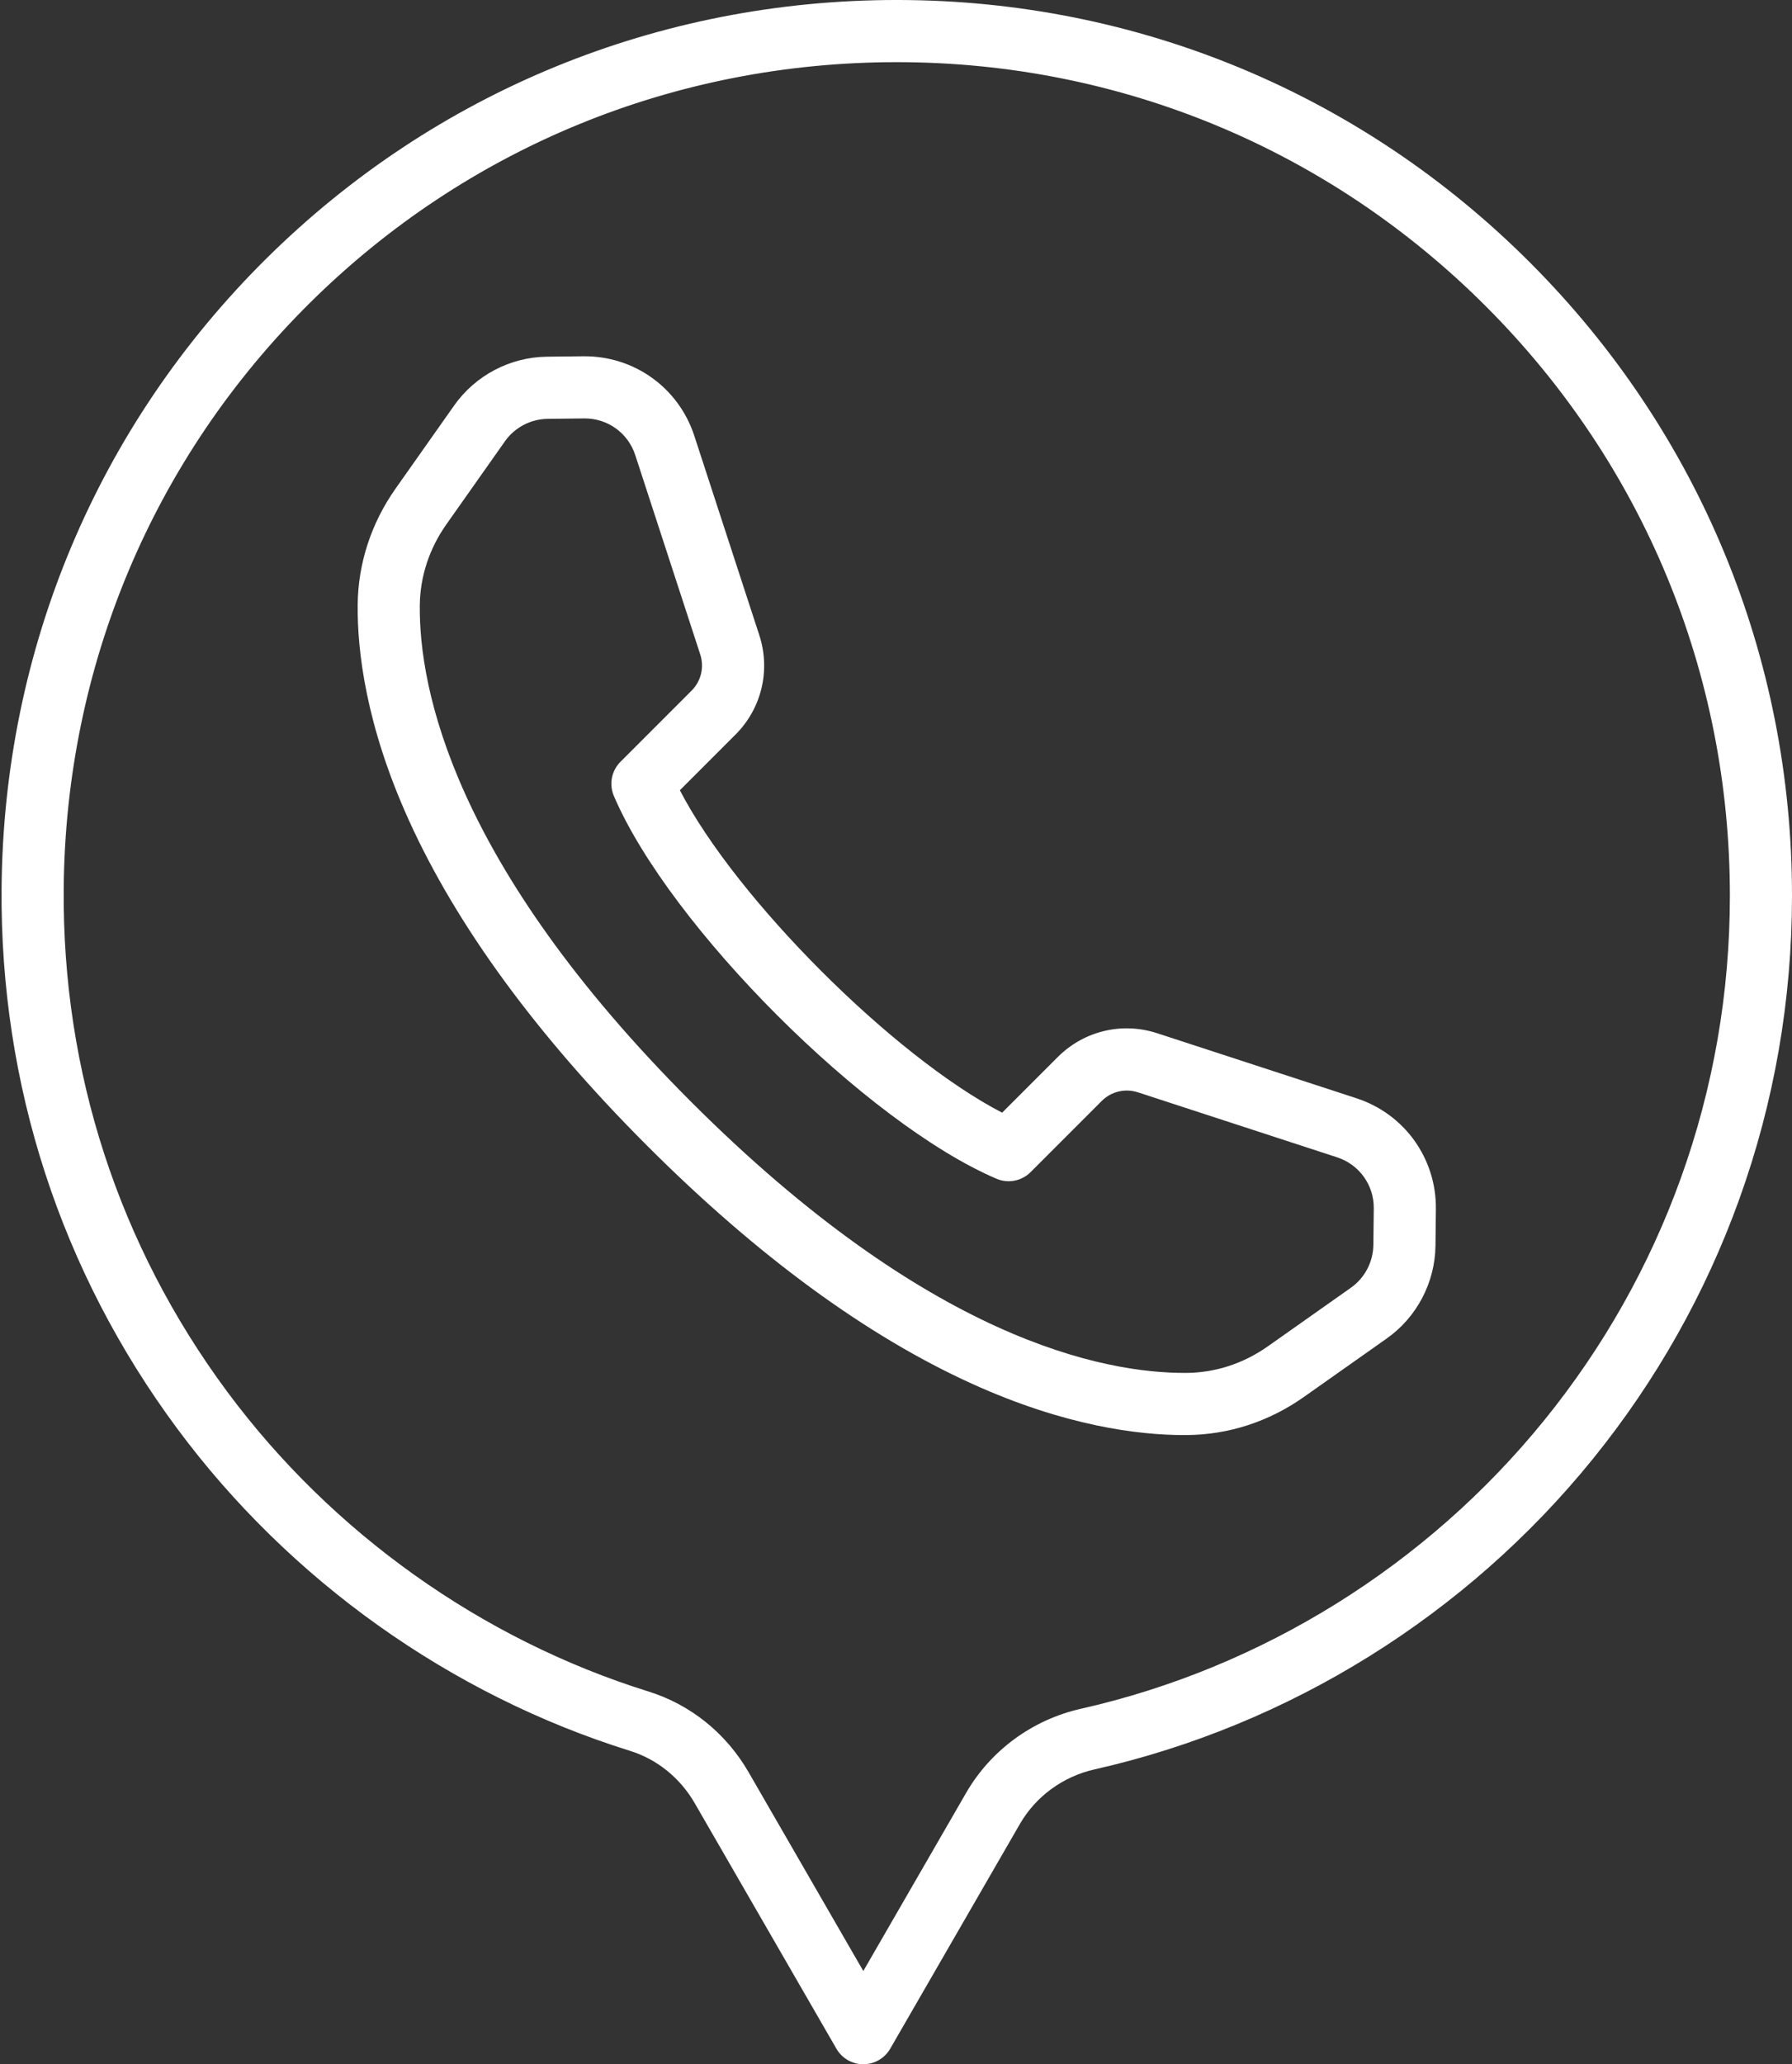
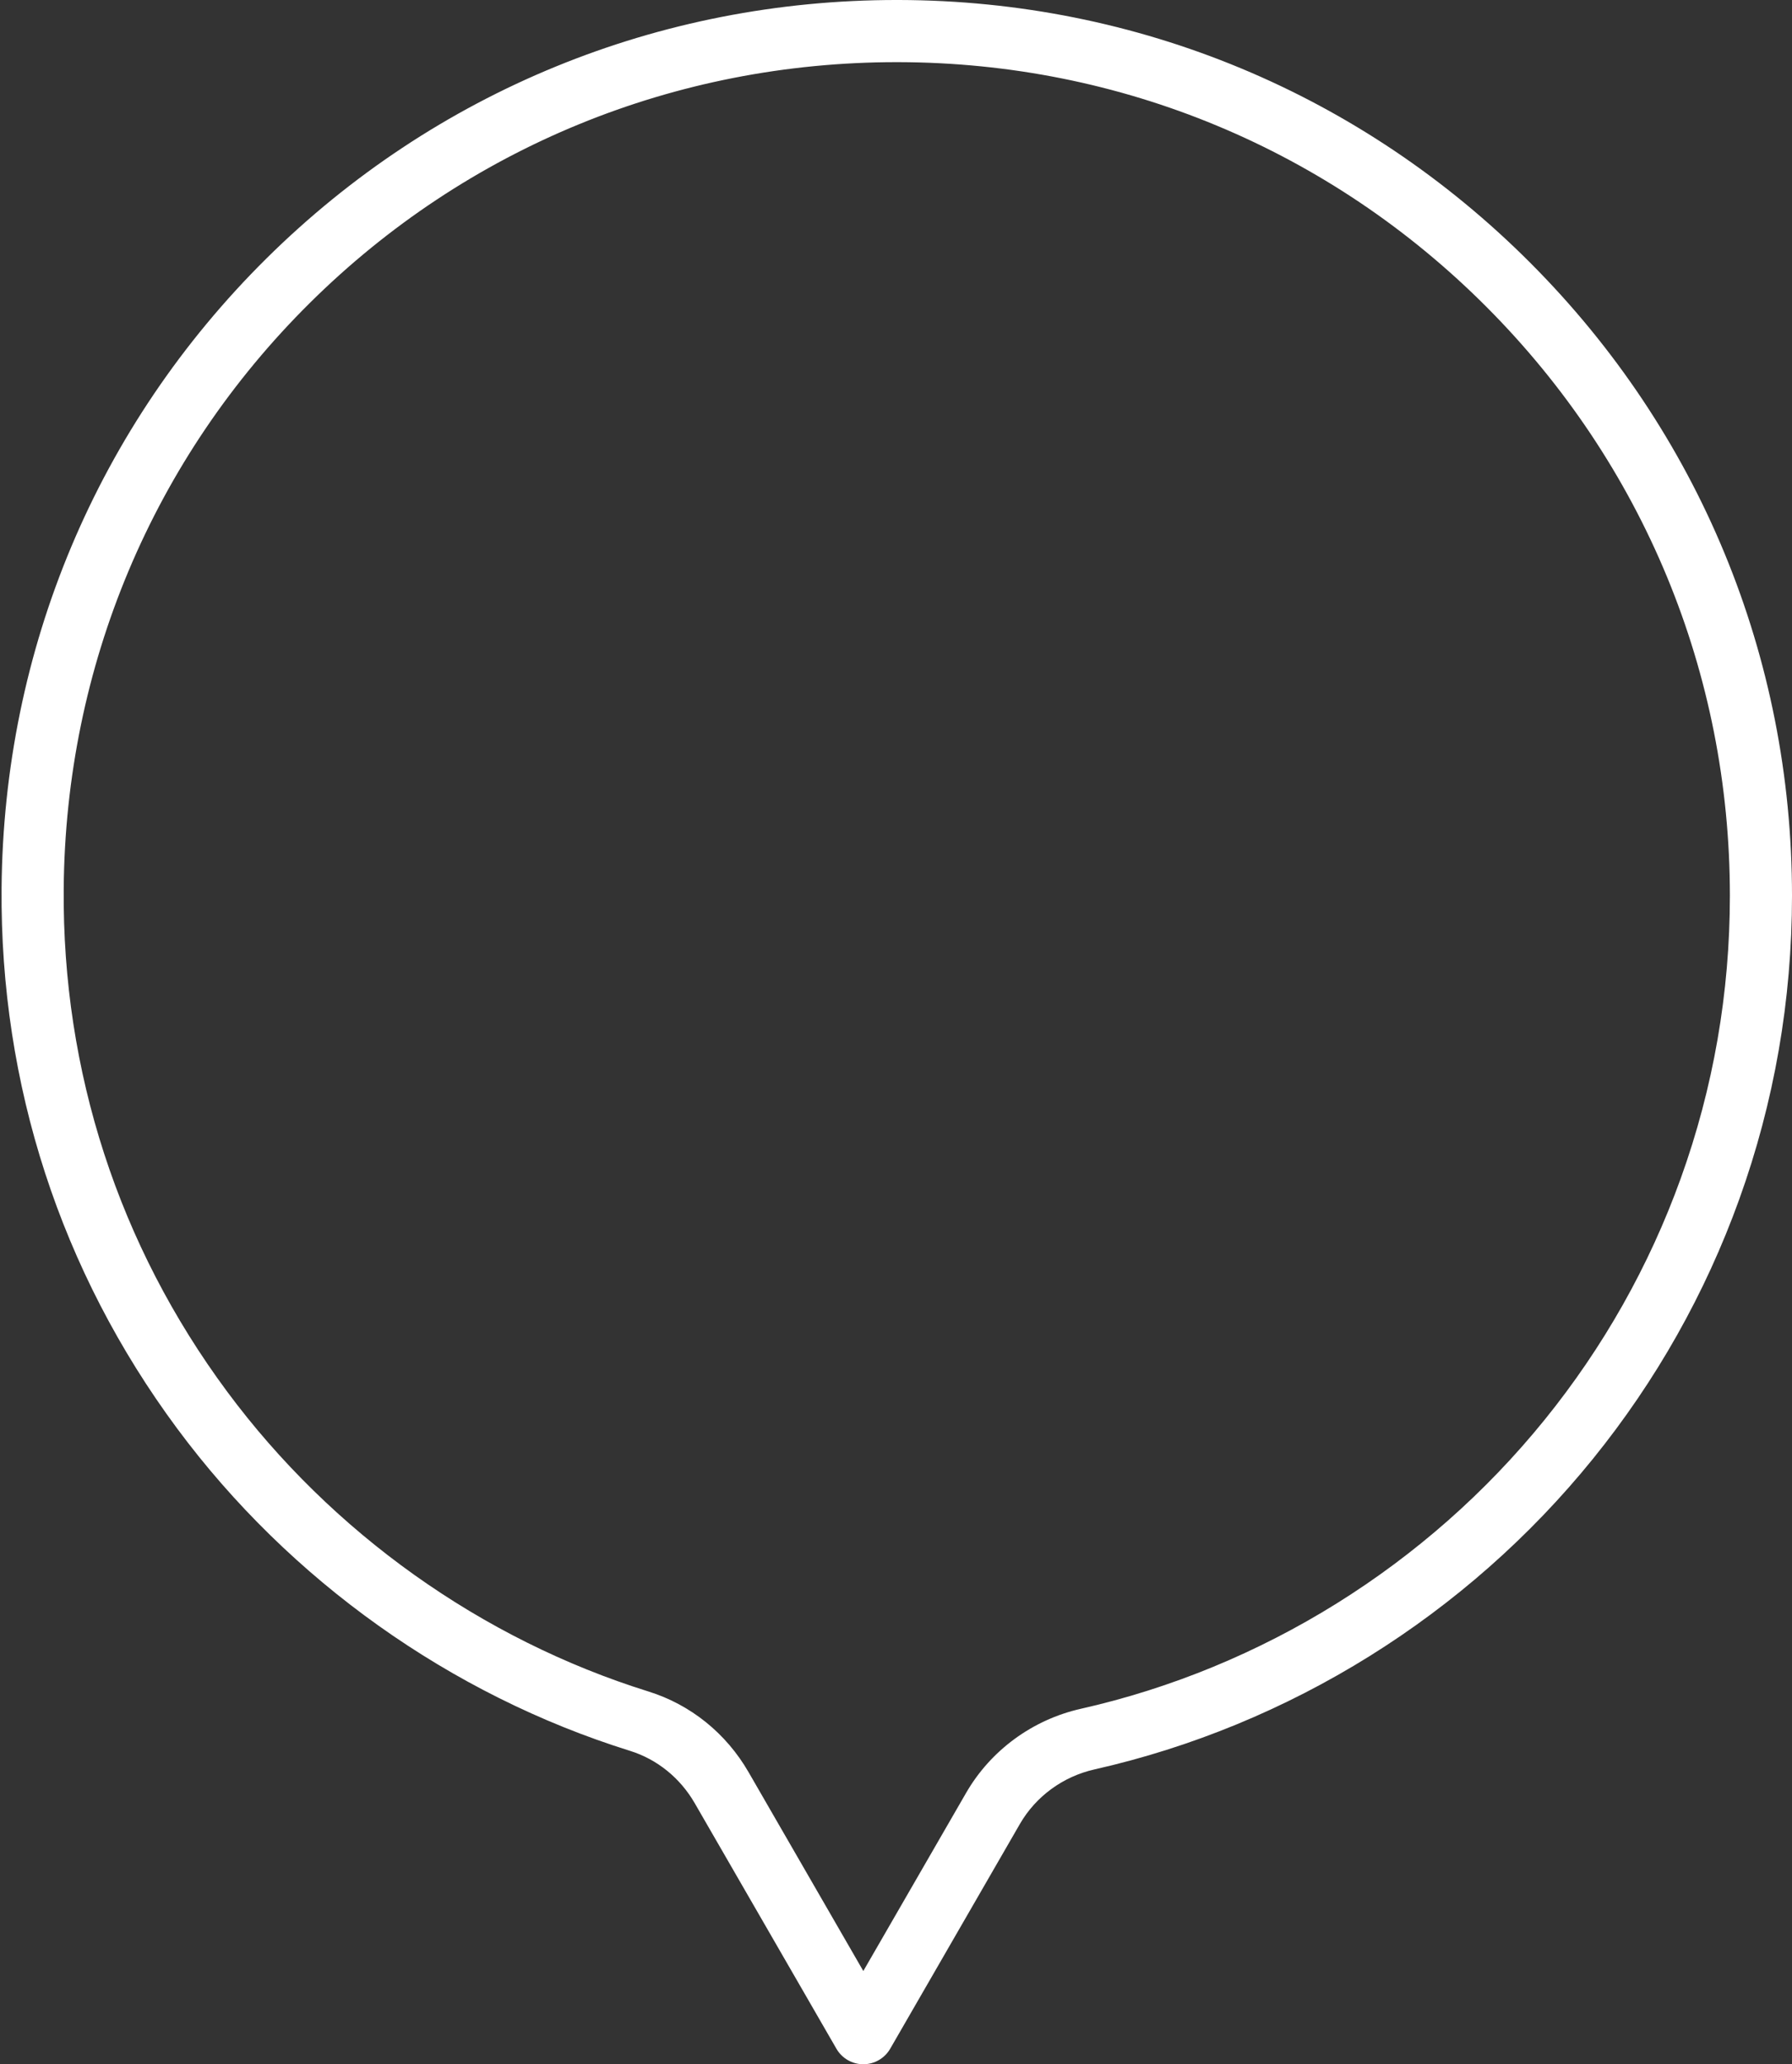
<svg xmlns="http://www.w3.org/2000/svg" data-name="Layer 1" fill="#ffffff" height="664.2" preserveAspectRatio="xMidYMid meet" version="1" viewBox="211.3 211.8 576.9 664.2" width="576.9" zoomAndPan="magnify">
  <rect x="211.3" y="211.8" width="576.9" height="664.2" fill="#333333" stroke="none" />
  <g id="change1_1">
-     <path d="m592.522,673.56c-14.793,0-38.357-2.936-68.262-16.492-34.004-15.415-69.221-41.206-104.672-76.657-35.451-35.451-61.241-70.667-76.656-104.671-13.877-30.612-16.625-54.581-16.487-69.298.125-13.342,4.345-26.287,12.206-37.433l18.846-26.722c6.846-9.706,18.023-15.581,29.899-15.714l11.738-.132c16.301-.156,30.632,10.101,35.685,25.59l20.919,64.13c3.695,11.325.757,23.594-7.667,32.019l-17.899,17.899c18.117,34.983,68.765,85.631,103.748,103.748l17.898-17.899c8.424-8.425,20.694-11.363,32.02-7.667l64.13,20.919c15.49,5.052,25.773,19.393,25.59,35.685l-.132,11.737c-.133,11.876-6.008,23.053-15.714,29.899l-26.722,18.846c-11.144,7.86-24.088,12.082-37.433,12.206-.339.003-.686.005-1.035.005Zm-192.966-327.121c-.066,0-.131,0-.197.001l-11.738.132c-5.474.062-10.625,2.769-13.78,7.242l-18.846,26.721c-5.507,7.81-8.464,16.833-8.551,26.093-.251,26.771,10.755,83.107,87.287,159.64,76.531,76.532,132.896,87.5,159.64,87.288,9.262-.086,18.284-3.043,26.093-8.551l26.722-18.846c4.473-3.155,7.18-8.306,7.242-13.78h0l.132-11.738c.084-7.509-4.655-14.118-11.793-16.446l-64.13-20.919c-4.131-1.348-8.604-.276-11.675,2.795l-22.88,22.88c-2.891,2.89-7.249,3.731-11.006,2.123-41.912-17.937-105.212-81.237-123.149-123.149-1.608-3.758-.768-8.116,2.123-11.006l22.881-22.88c3.071-3.071,4.142-7.544,2.795-11.674l-20.919-64.131c-2.308-7.076-8.822-11.795-16.249-11.795Z" />
-   </g>
+     </g>
  <g id="change1_2">
    <path d="m489.225,876.008c-3.573,0-6.874-1.906-8.66-5l-45.608-78.996c-4.7-8.141-12.105-14.126-20.852-16.854-57.778-18.017-109.547-54.847-145.771-103.706-37.496-50.573-57.042-110.693-56.526-173.859.628-76.882,30.912-148.846,85.274-202.637,54.208-53.638,126.255-83.159,202.909-83.159.211,0,.409,0,.621,0,76.854.16,149.081,30.209,203.378,84.612,54.305,54.411,84.212,126.714,84.212,203.589,0,33.576-5.724,66.472-17.013,97.777-10.909,30.25-26.744,58.317-47.065,83.421-40.718,50.3-97.714,85.795-160.488,99.945-10.13,2.283-18.881,8.686-24.007,17.565l-41.743,72.3c-1.786,3.094-5.087,5-8.66,5Zm10.767-644.21c-71.357,0-138.401,27.465-188.842,77.376-50.58,50.048-78.757,117.021-79.342,188.583-.48,58.786,17.706,114.73,52.593,161.785,33.719,45.48,81.897,79.759,135.66,96.524,13.557,4.228,24.998,13.442,32.218,25.947l36.948,63.996,33.083-57.3c7.909-13.699,21.37-23.568,36.93-27.076,58.404-13.165,111.441-46.2,149.34-93.019,18.912-23.362,33.647-49.478,43.796-77.622,10.502-29.122,15.827-59.736,15.827-90.992,0-71.54-27.832-138.825-78.368-189.46-50.529-50.628-117.744-78.592-189.264-78.741-.192,0-.385,0-.578,0Z" />
  </g>
</svg>